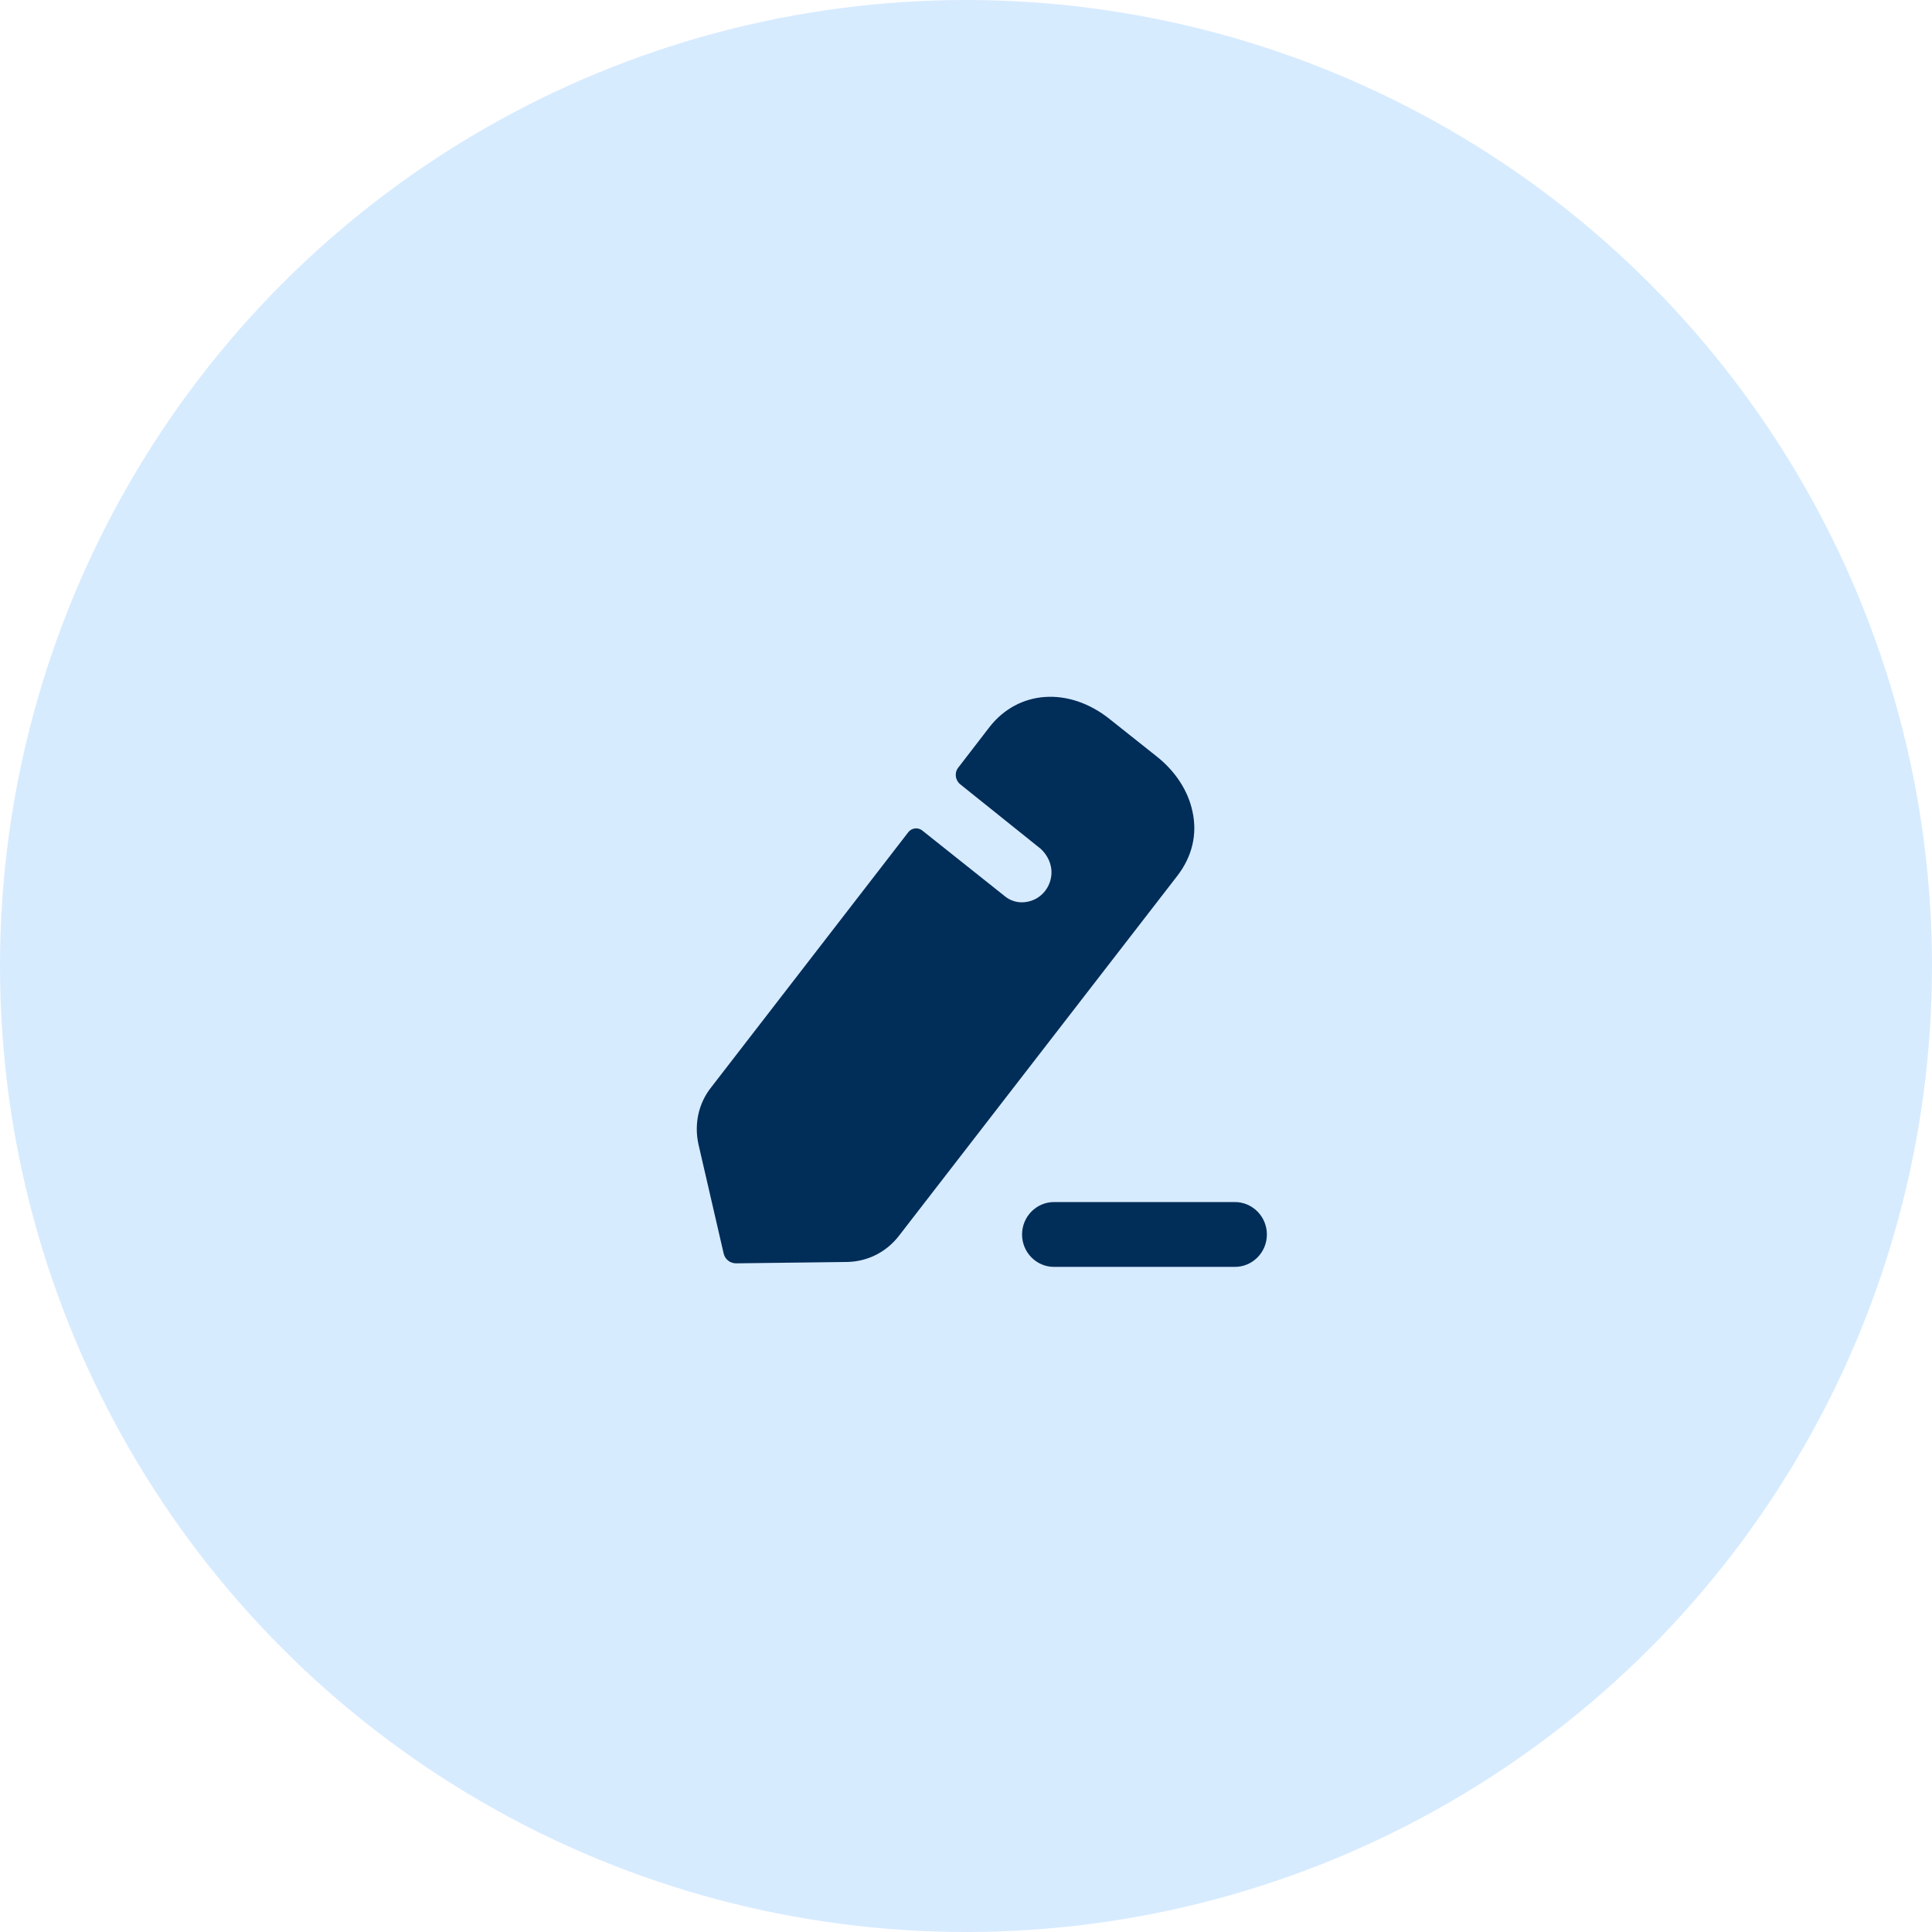
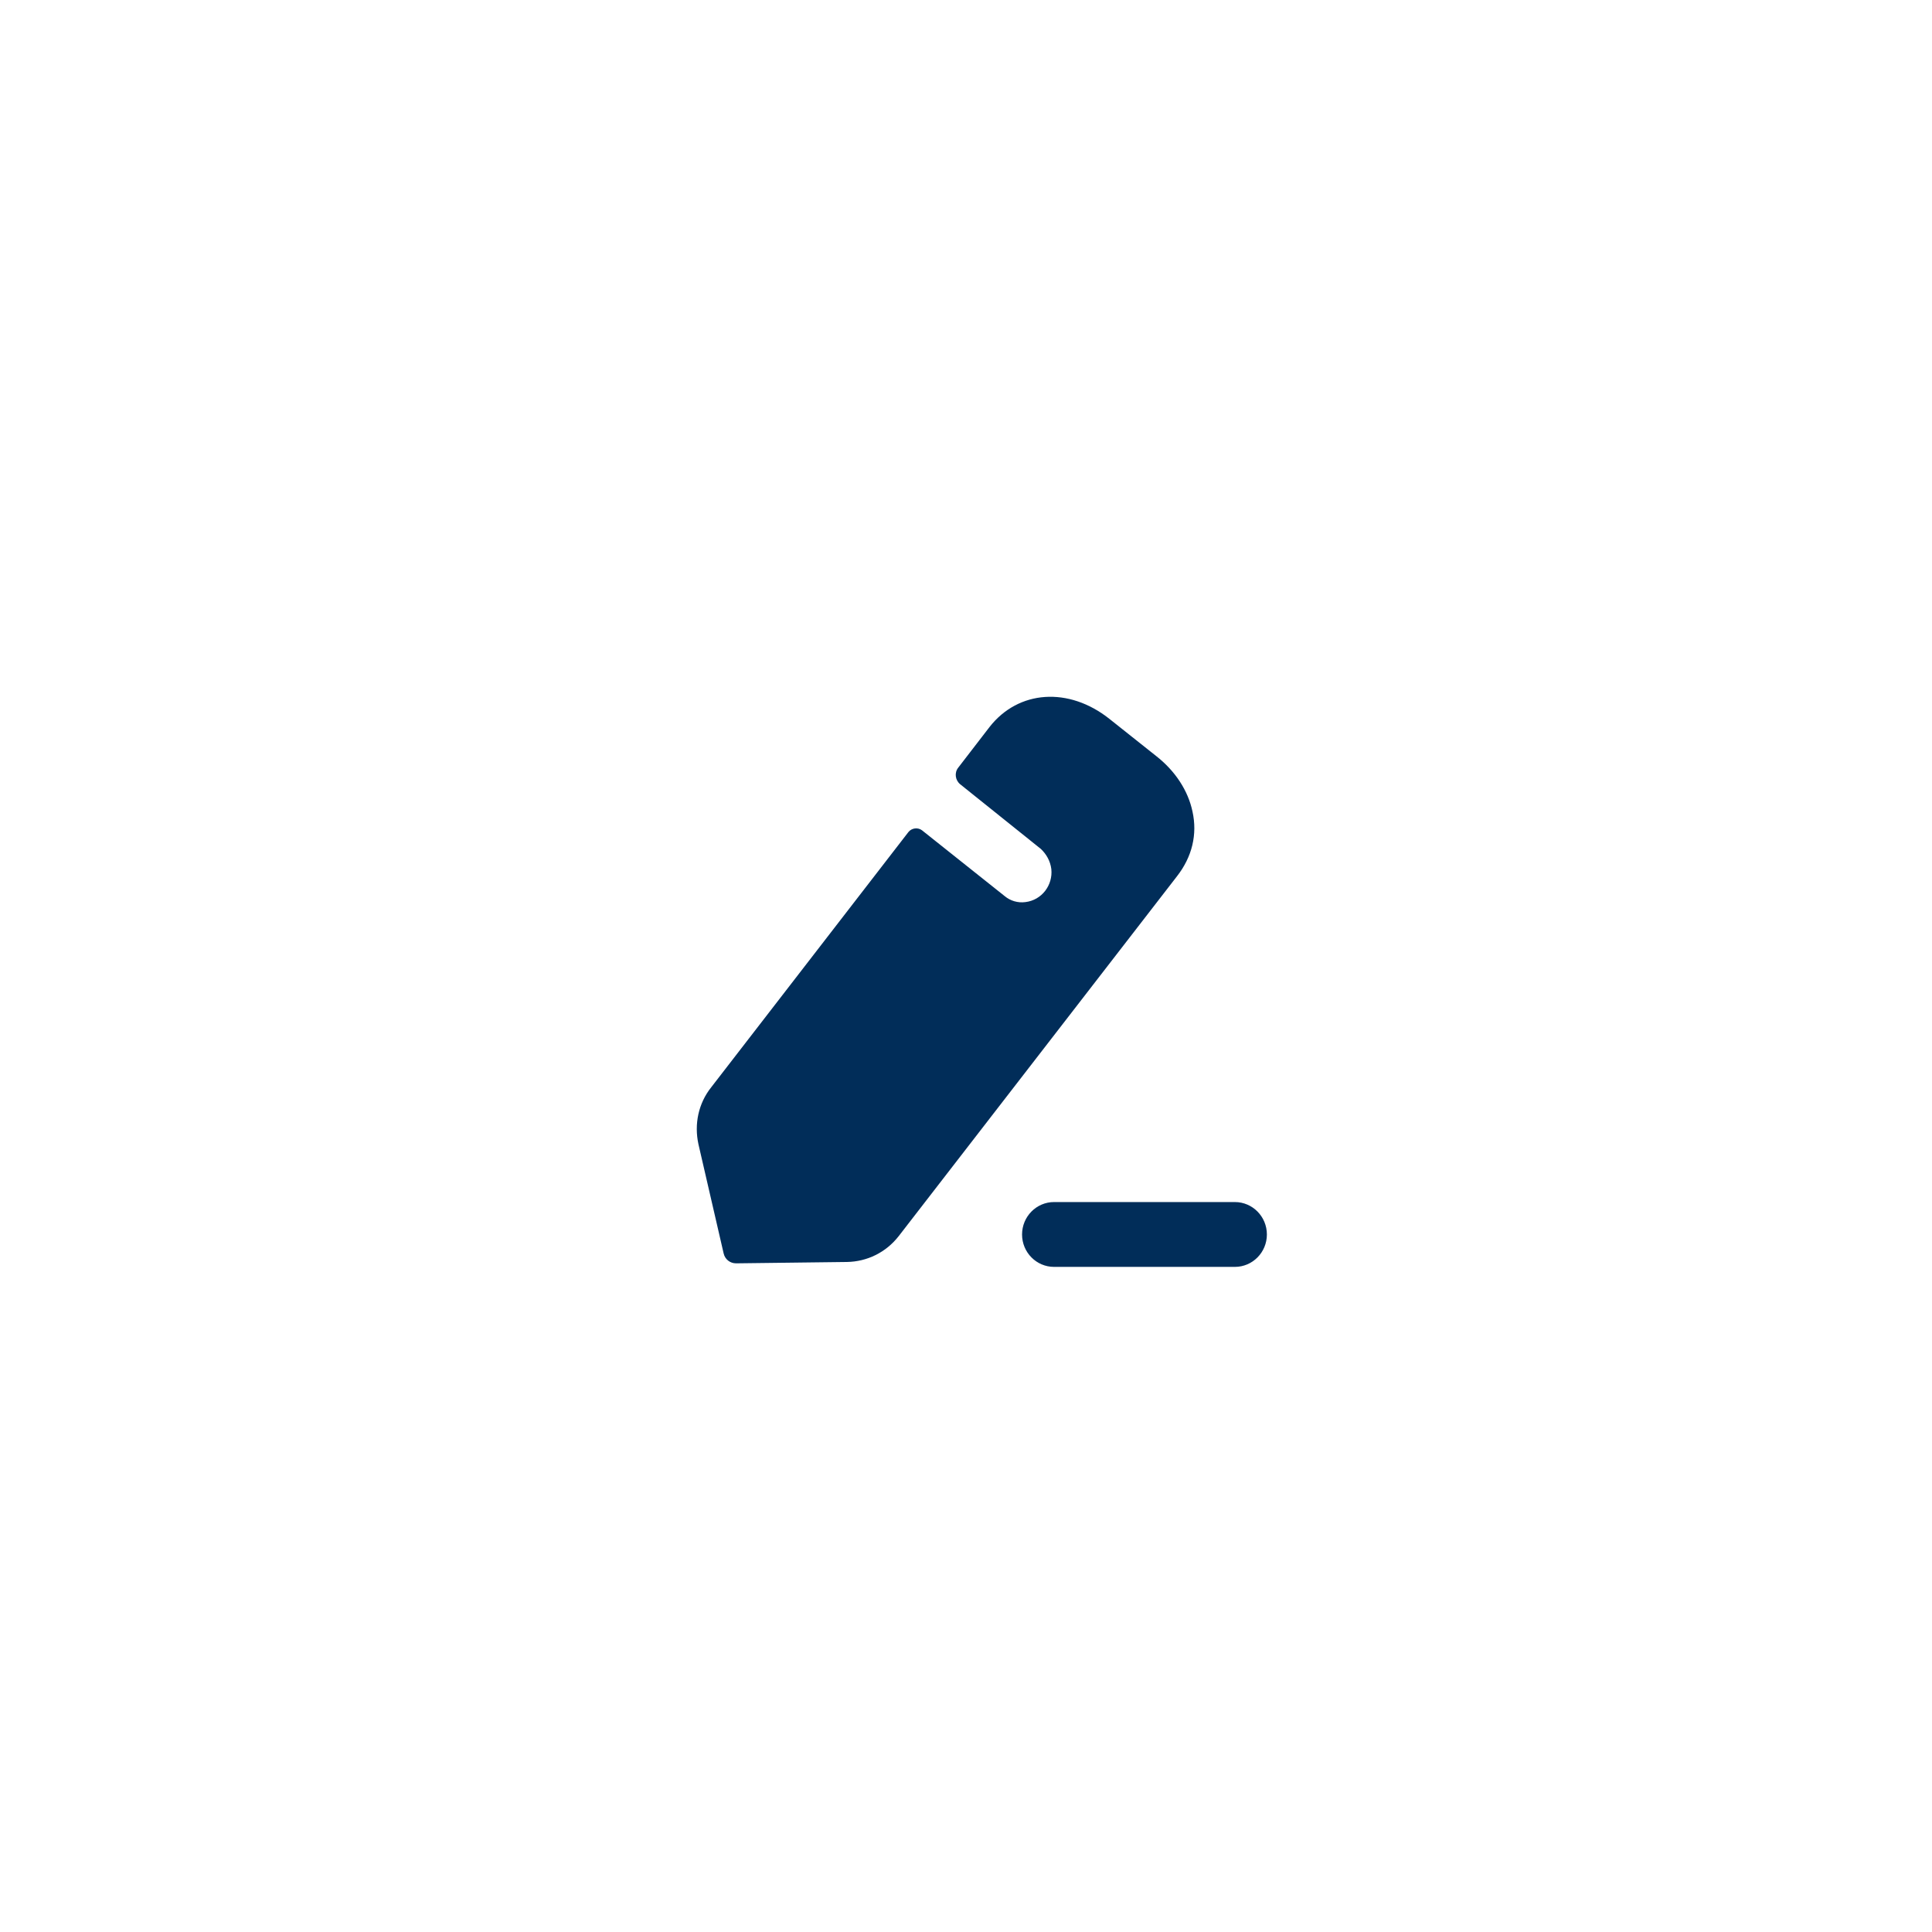
<svg xmlns="http://www.w3.org/2000/svg" width="61" height="61" viewBox="0 0 61 61" fill="none">
-   <circle cx="30.5" cy="30.5" r="30.5" fill="#D7EBFF" />
  <path fill-rule="evenodd" clip-rule="evenodd" d="M28.376 39.028L37.163 27.665C37.64 27.053 37.81 26.344 37.651 25.623C37.513 24.967 37.11 24.344 36.505 23.871L35.03 22.699C33.746 21.678 32.154 21.785 31.241 22.957L30.255 24.237C30.127 24.398 30.159 24.634 30.318 24.763C30.318 24.763 32.812 26.762 32.865 26.805C33.035 26.967 33.162 27.182 33.194 27.44C33.247 27.945 32.897 28.418 32.377 28.482C32.133 28.515 31.899 28.439 31.73 28.3L29.109 26.214C28.981 26.119 28.79 26.139 28.684 26.268L22.455 34.33C22.052 34.836 21.914 35.491 22.052 36.126L22.848 39.576C22.89 39.759 23.049 39.888 23.24 39.888L26.742 39.845C27.379 39.834 27.973 39.544 28.376 39.028ZM33.28 37.953H38.99C39.547 37.953 40 38.412 40 38.977C40 39.542 39.547 40 38.99 40H33.28C32.723 40 32.27 39.542 32.27 38.977C32.27 38.412 32.723 37.953 33.28 37.953Z" fill="#012D59" />
</svg>